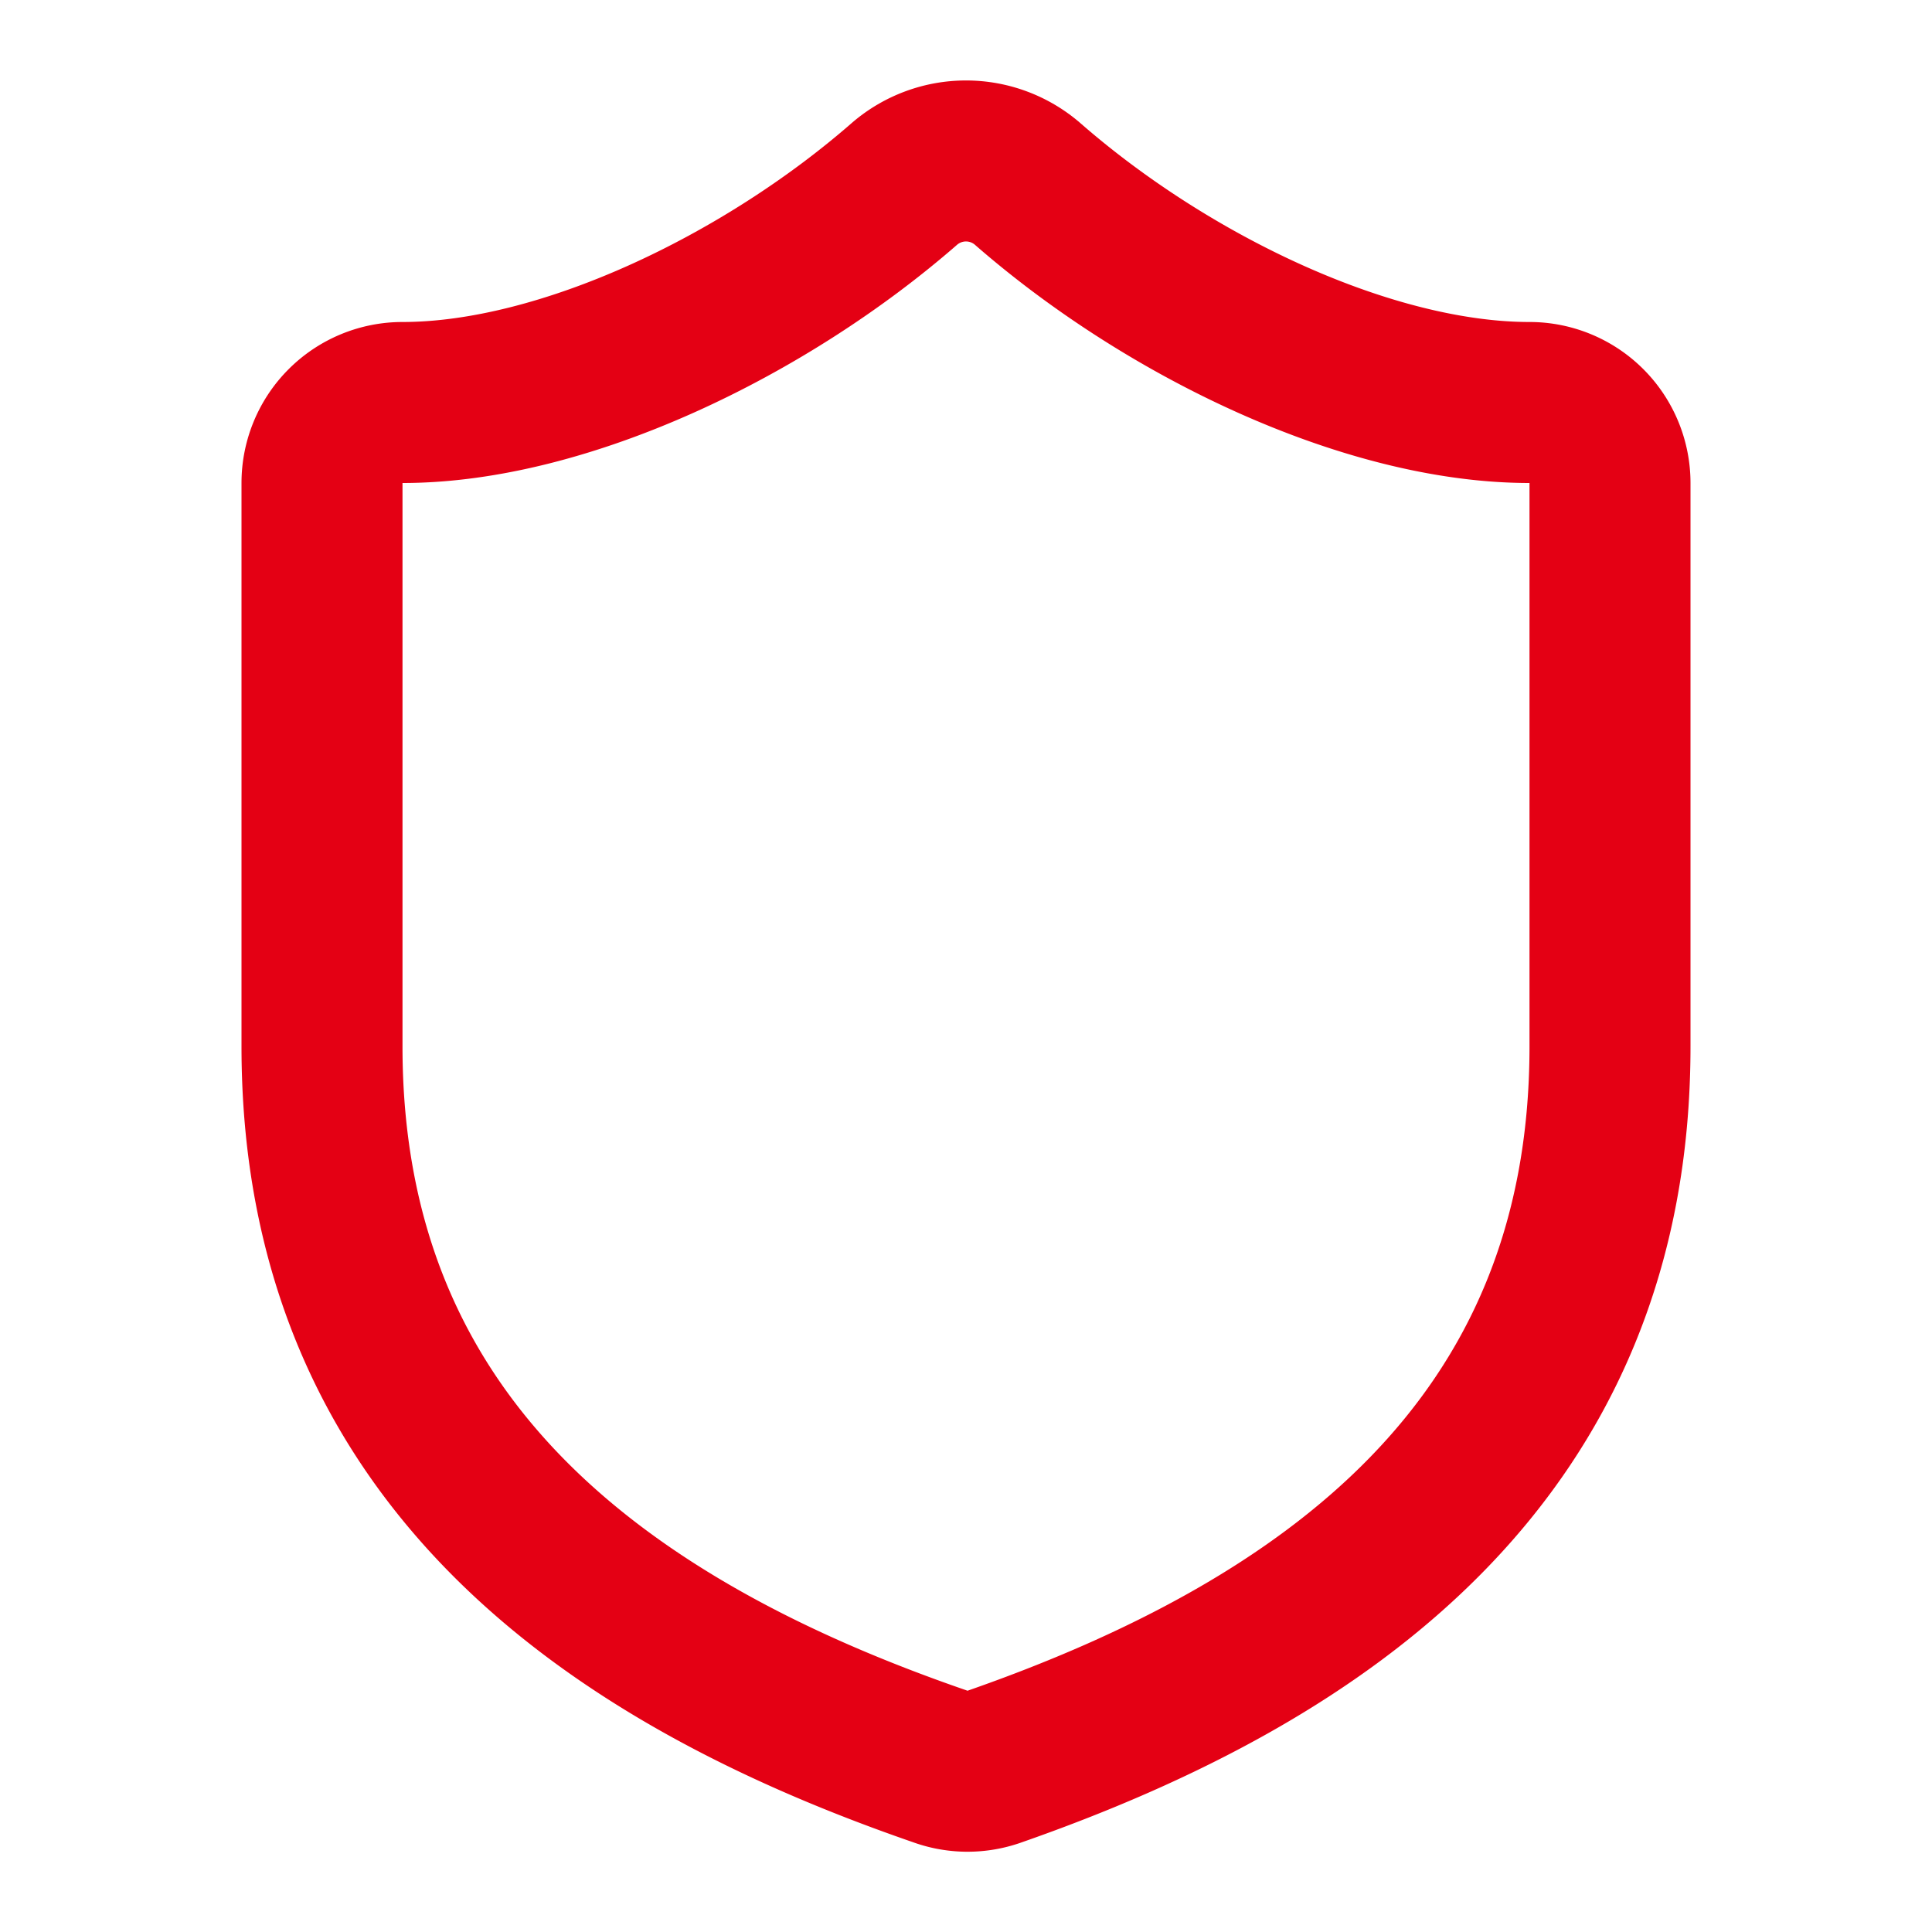
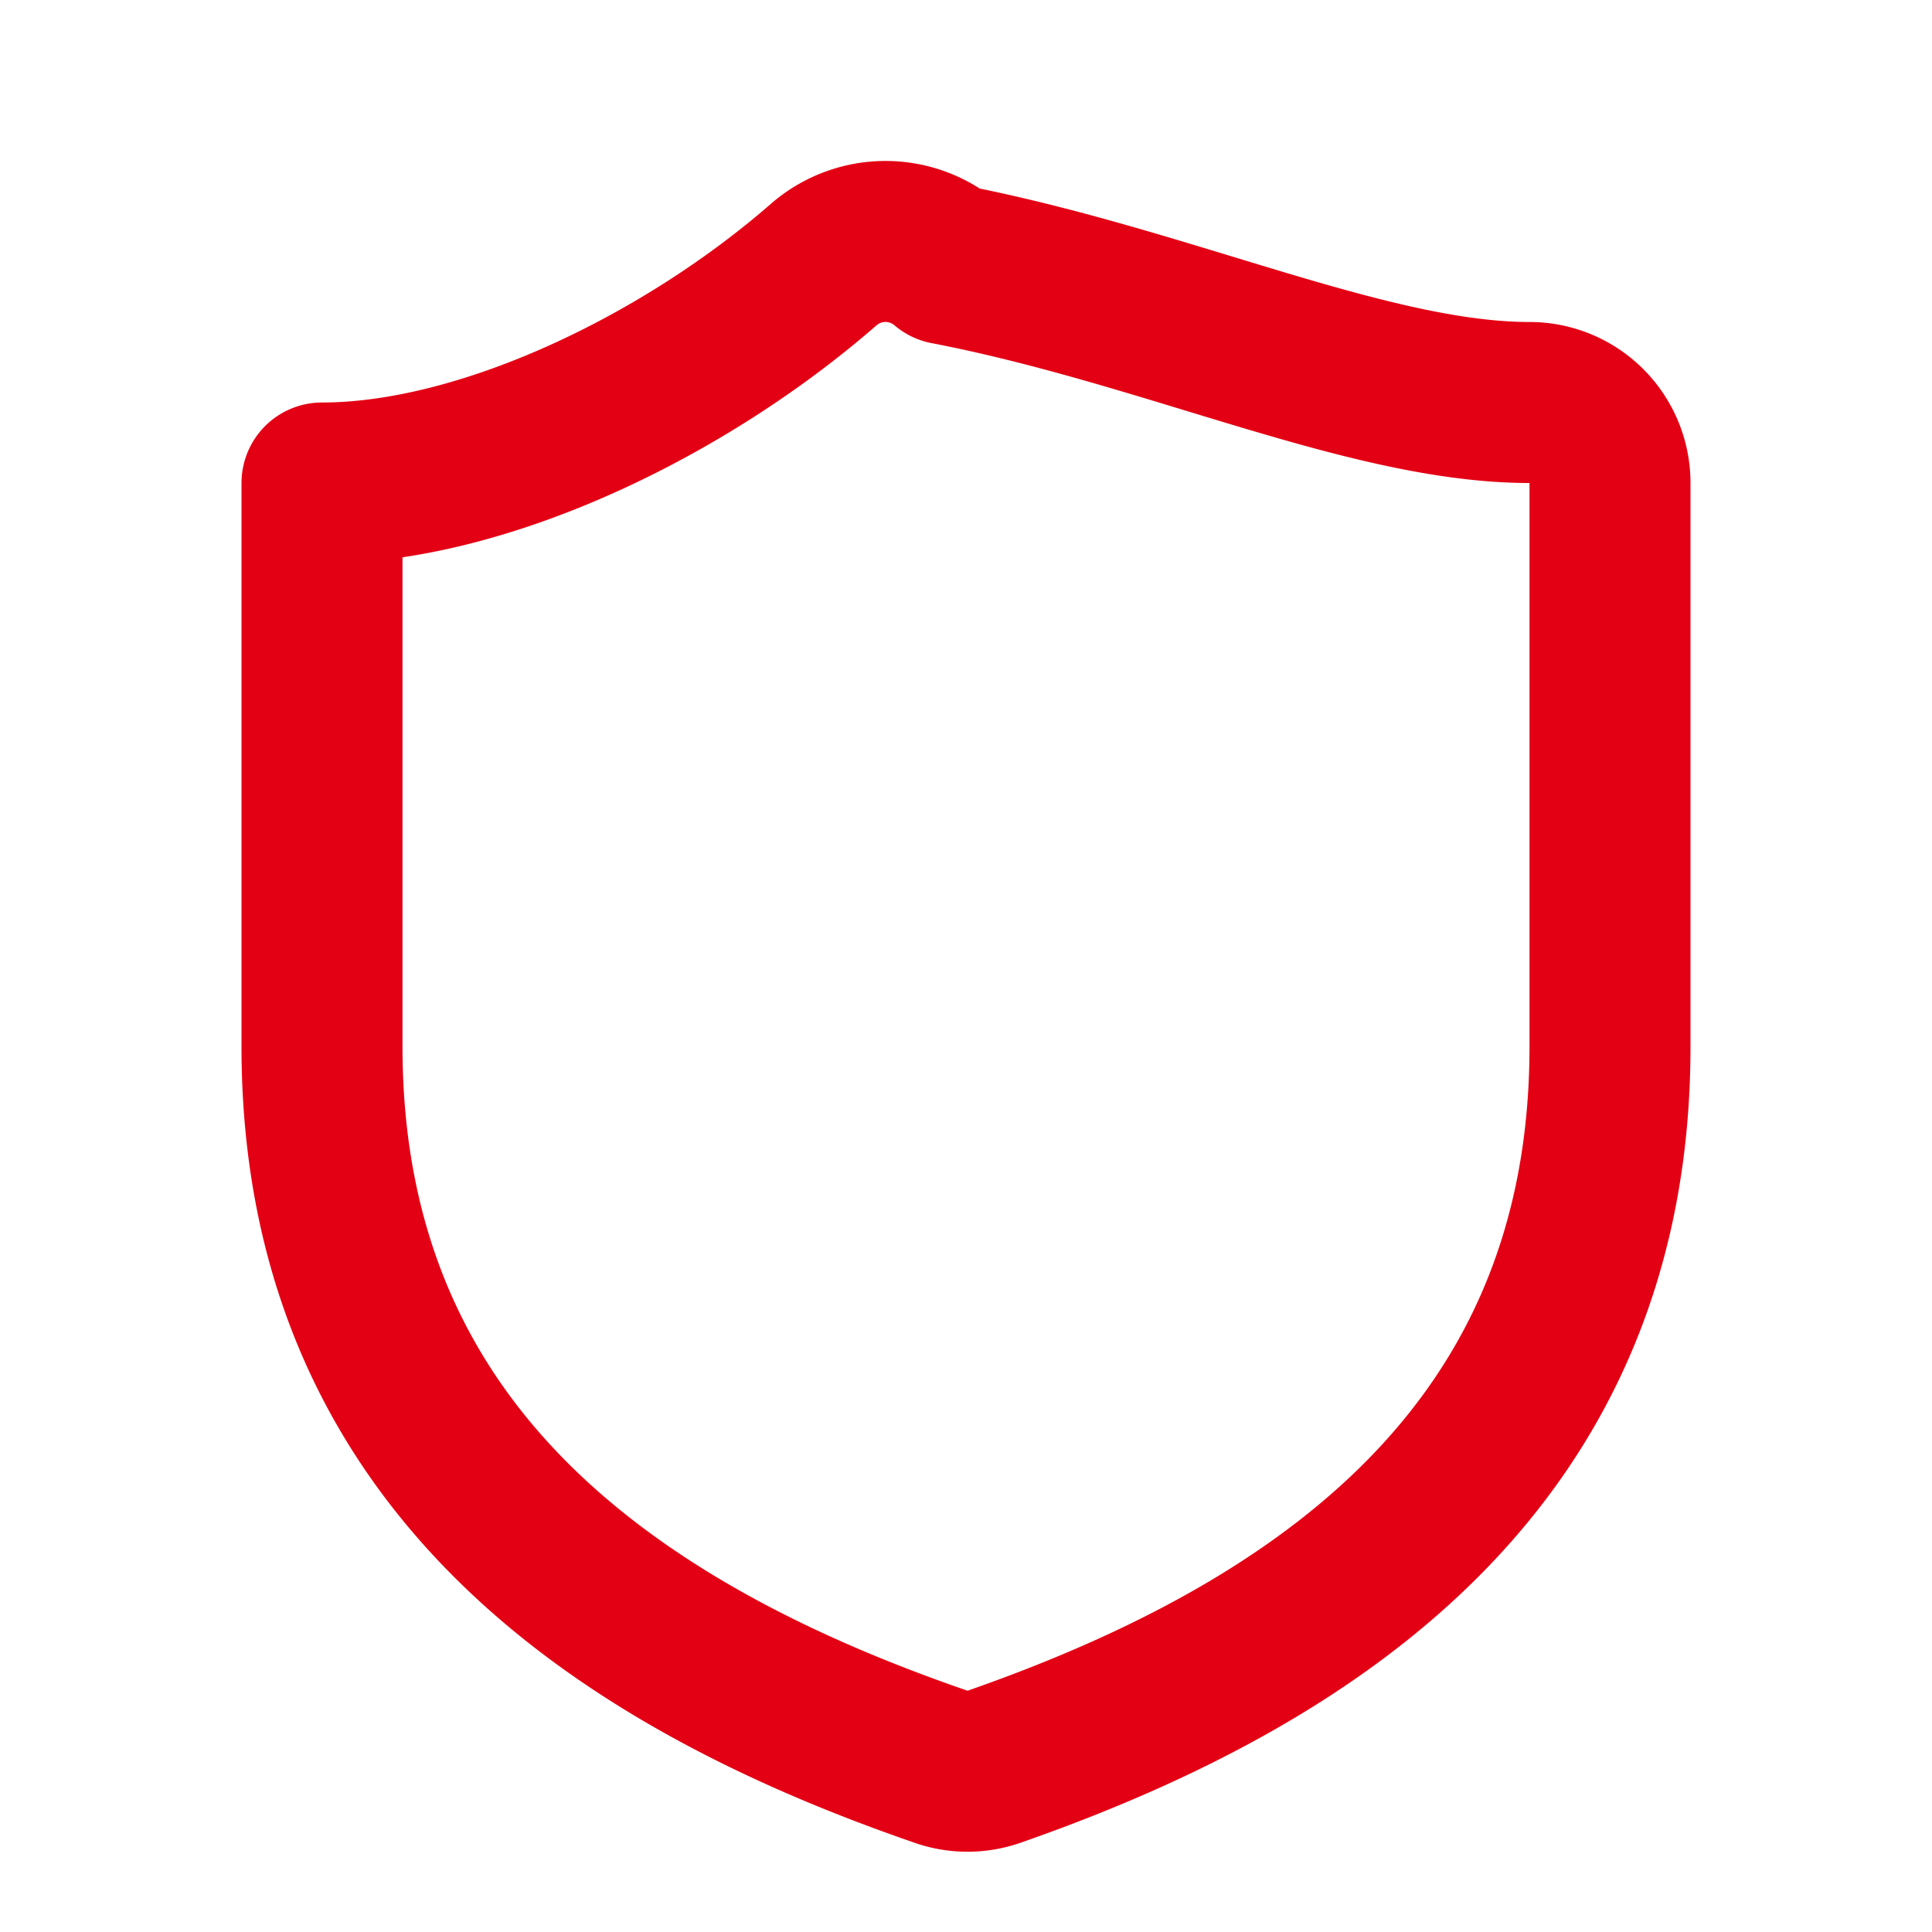
<svg xmlns="http://www.w3.org/2000/svg" width="24" height="24" viewBox="0 0 24 24" fill="none" stroke="#e40014" stroke-width="2" stroke-linecap="round" stroke-linejoin="round" class="lucide lucide-shield w-10 h-10 text-red-600">
-   <path d="M20 13c0 5-3.5 7.5-7.66 8.95a1 1 0 0 1-.67-.01C7.5 20.5 4 18 4 13V6a1 1 0 0 1 1-1c2 0 4.5-1.2 6.24-2.72a1.17 1.17 0 0 1 1.52 0C14.51 3.81 17 5 19 5a1 1 0 0 1 1 1z" />
+   <path d="M20 13c0 5-3.5 7.5-7.66 8.95a1 1 0 0 1-.67-.01C7.5 20.5 4 18 4 13V6c2 0 4.5-1.2 6.24-2.72a1.17 1.17 0 0 1 1.52 0C14.51 3.81 17 5 19 5a1 1 0 0 1 1 1z" />
</svg>